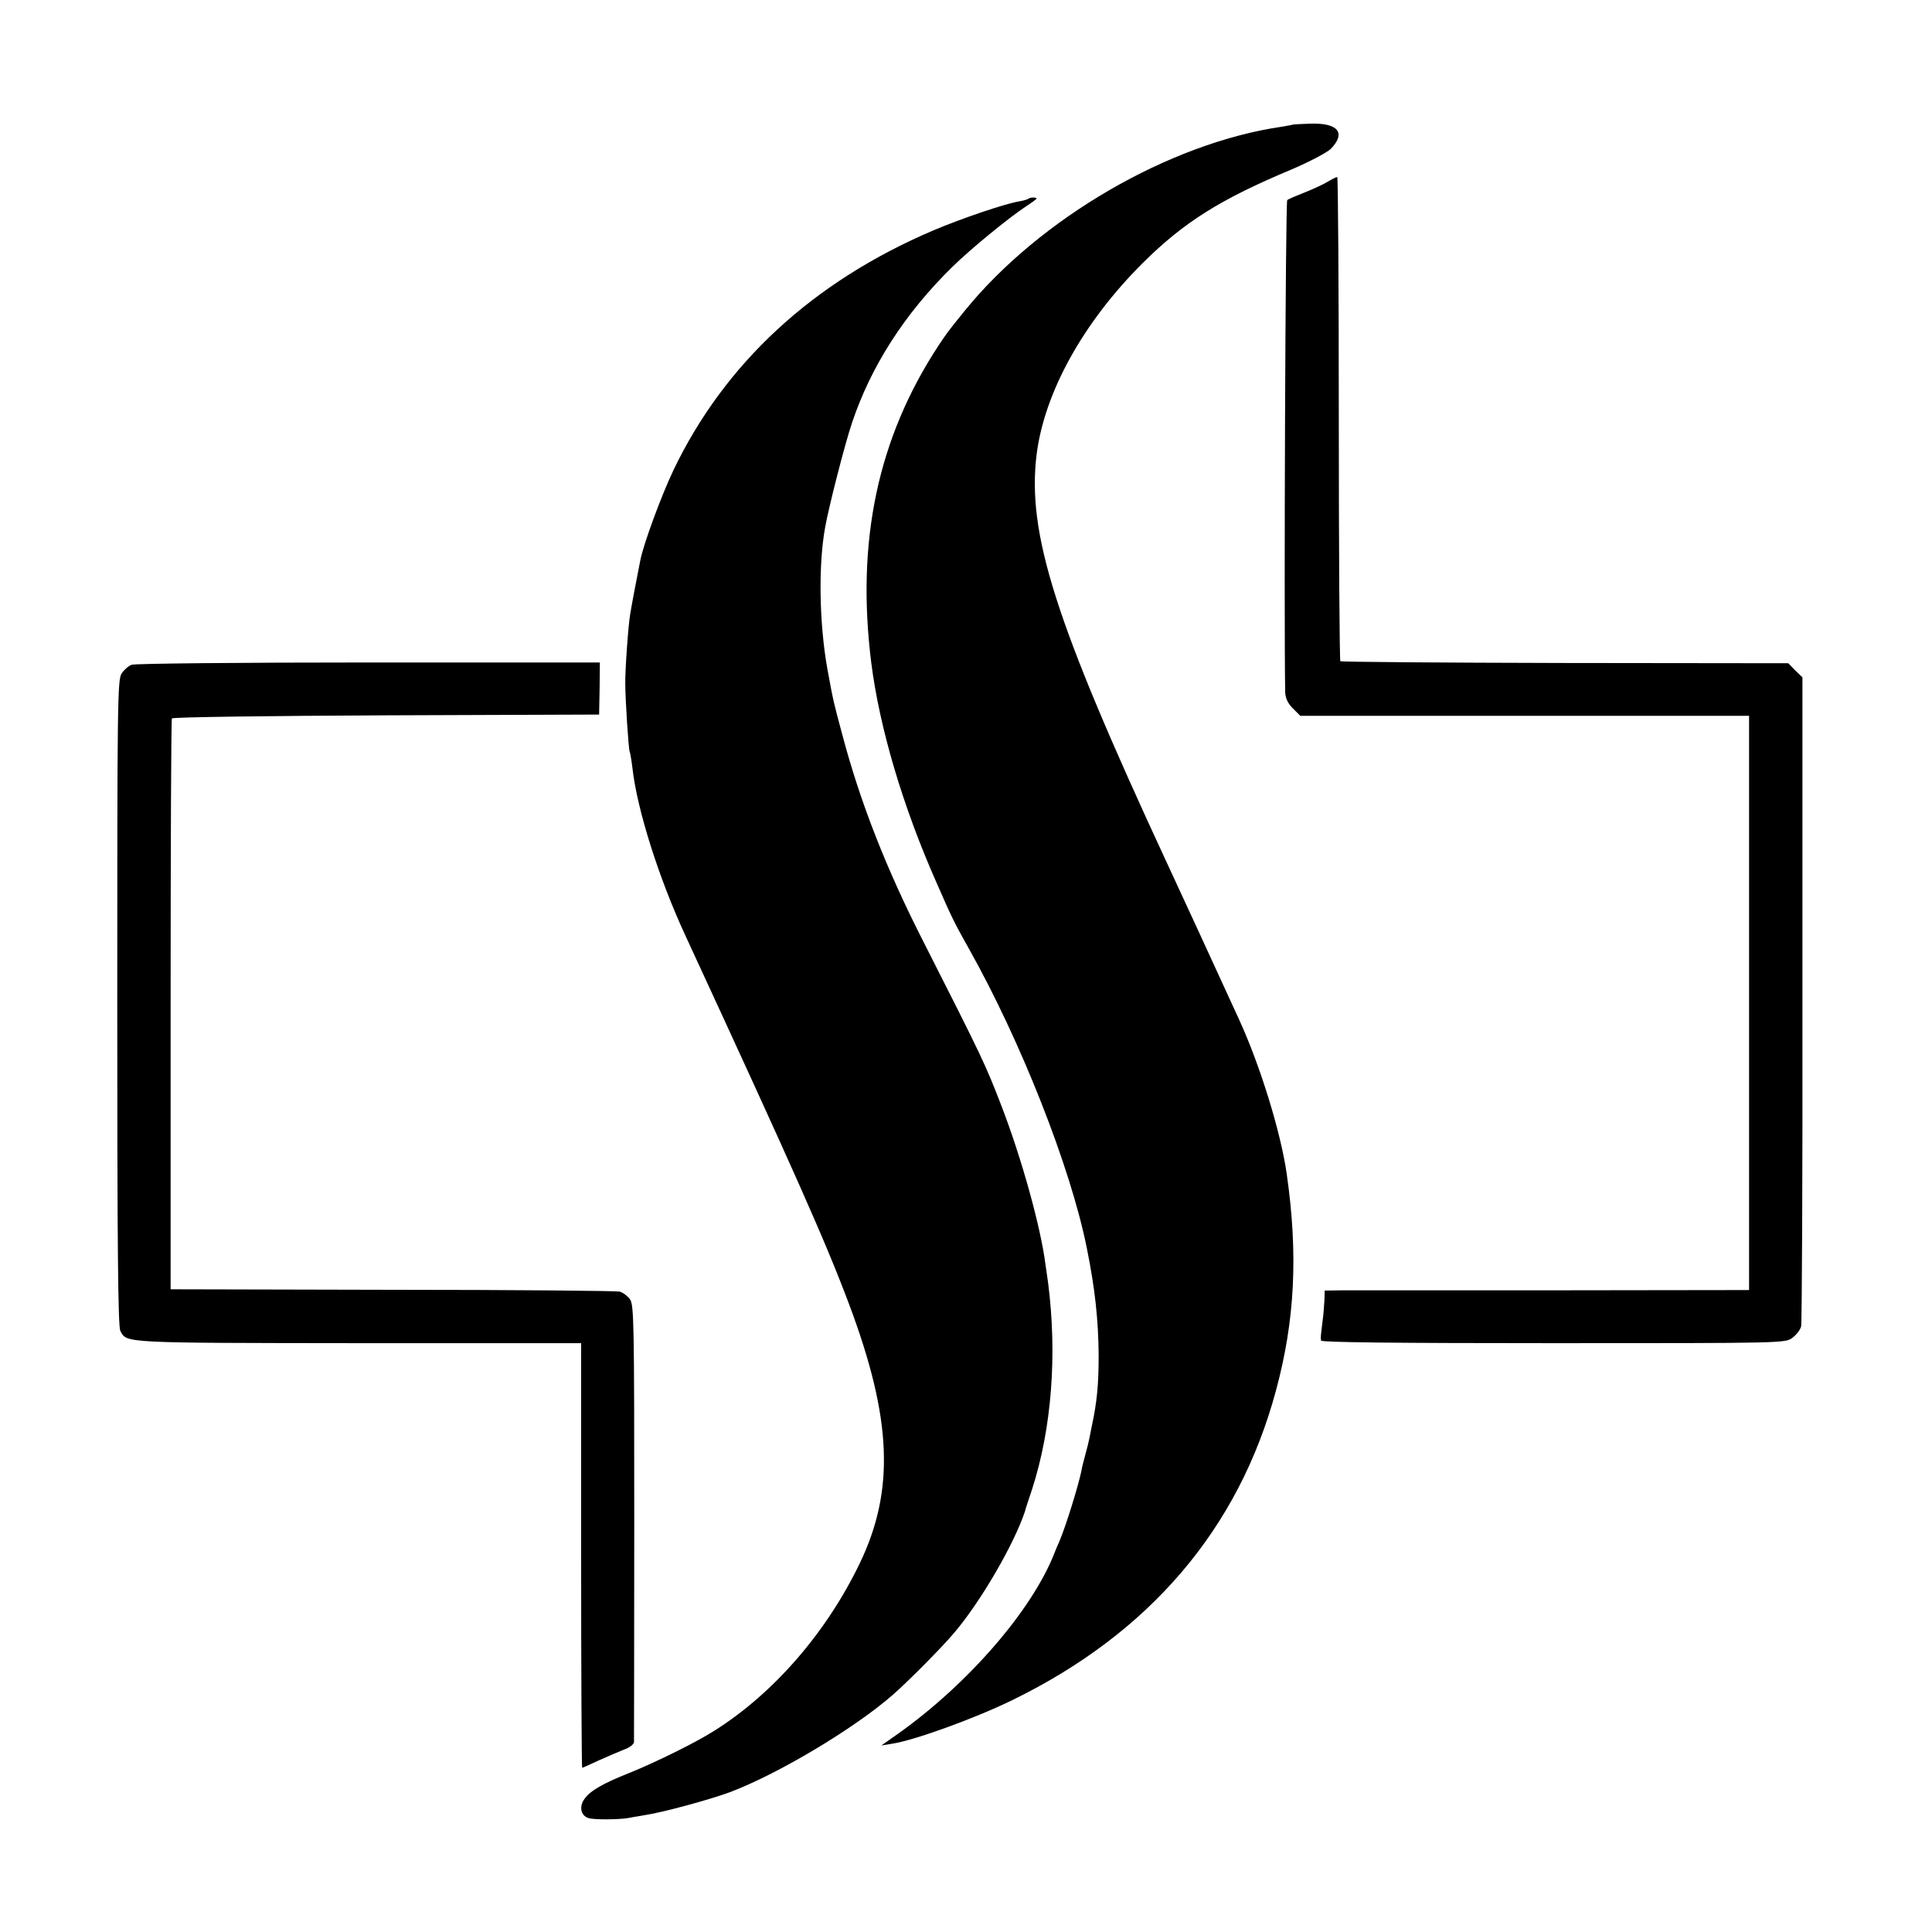
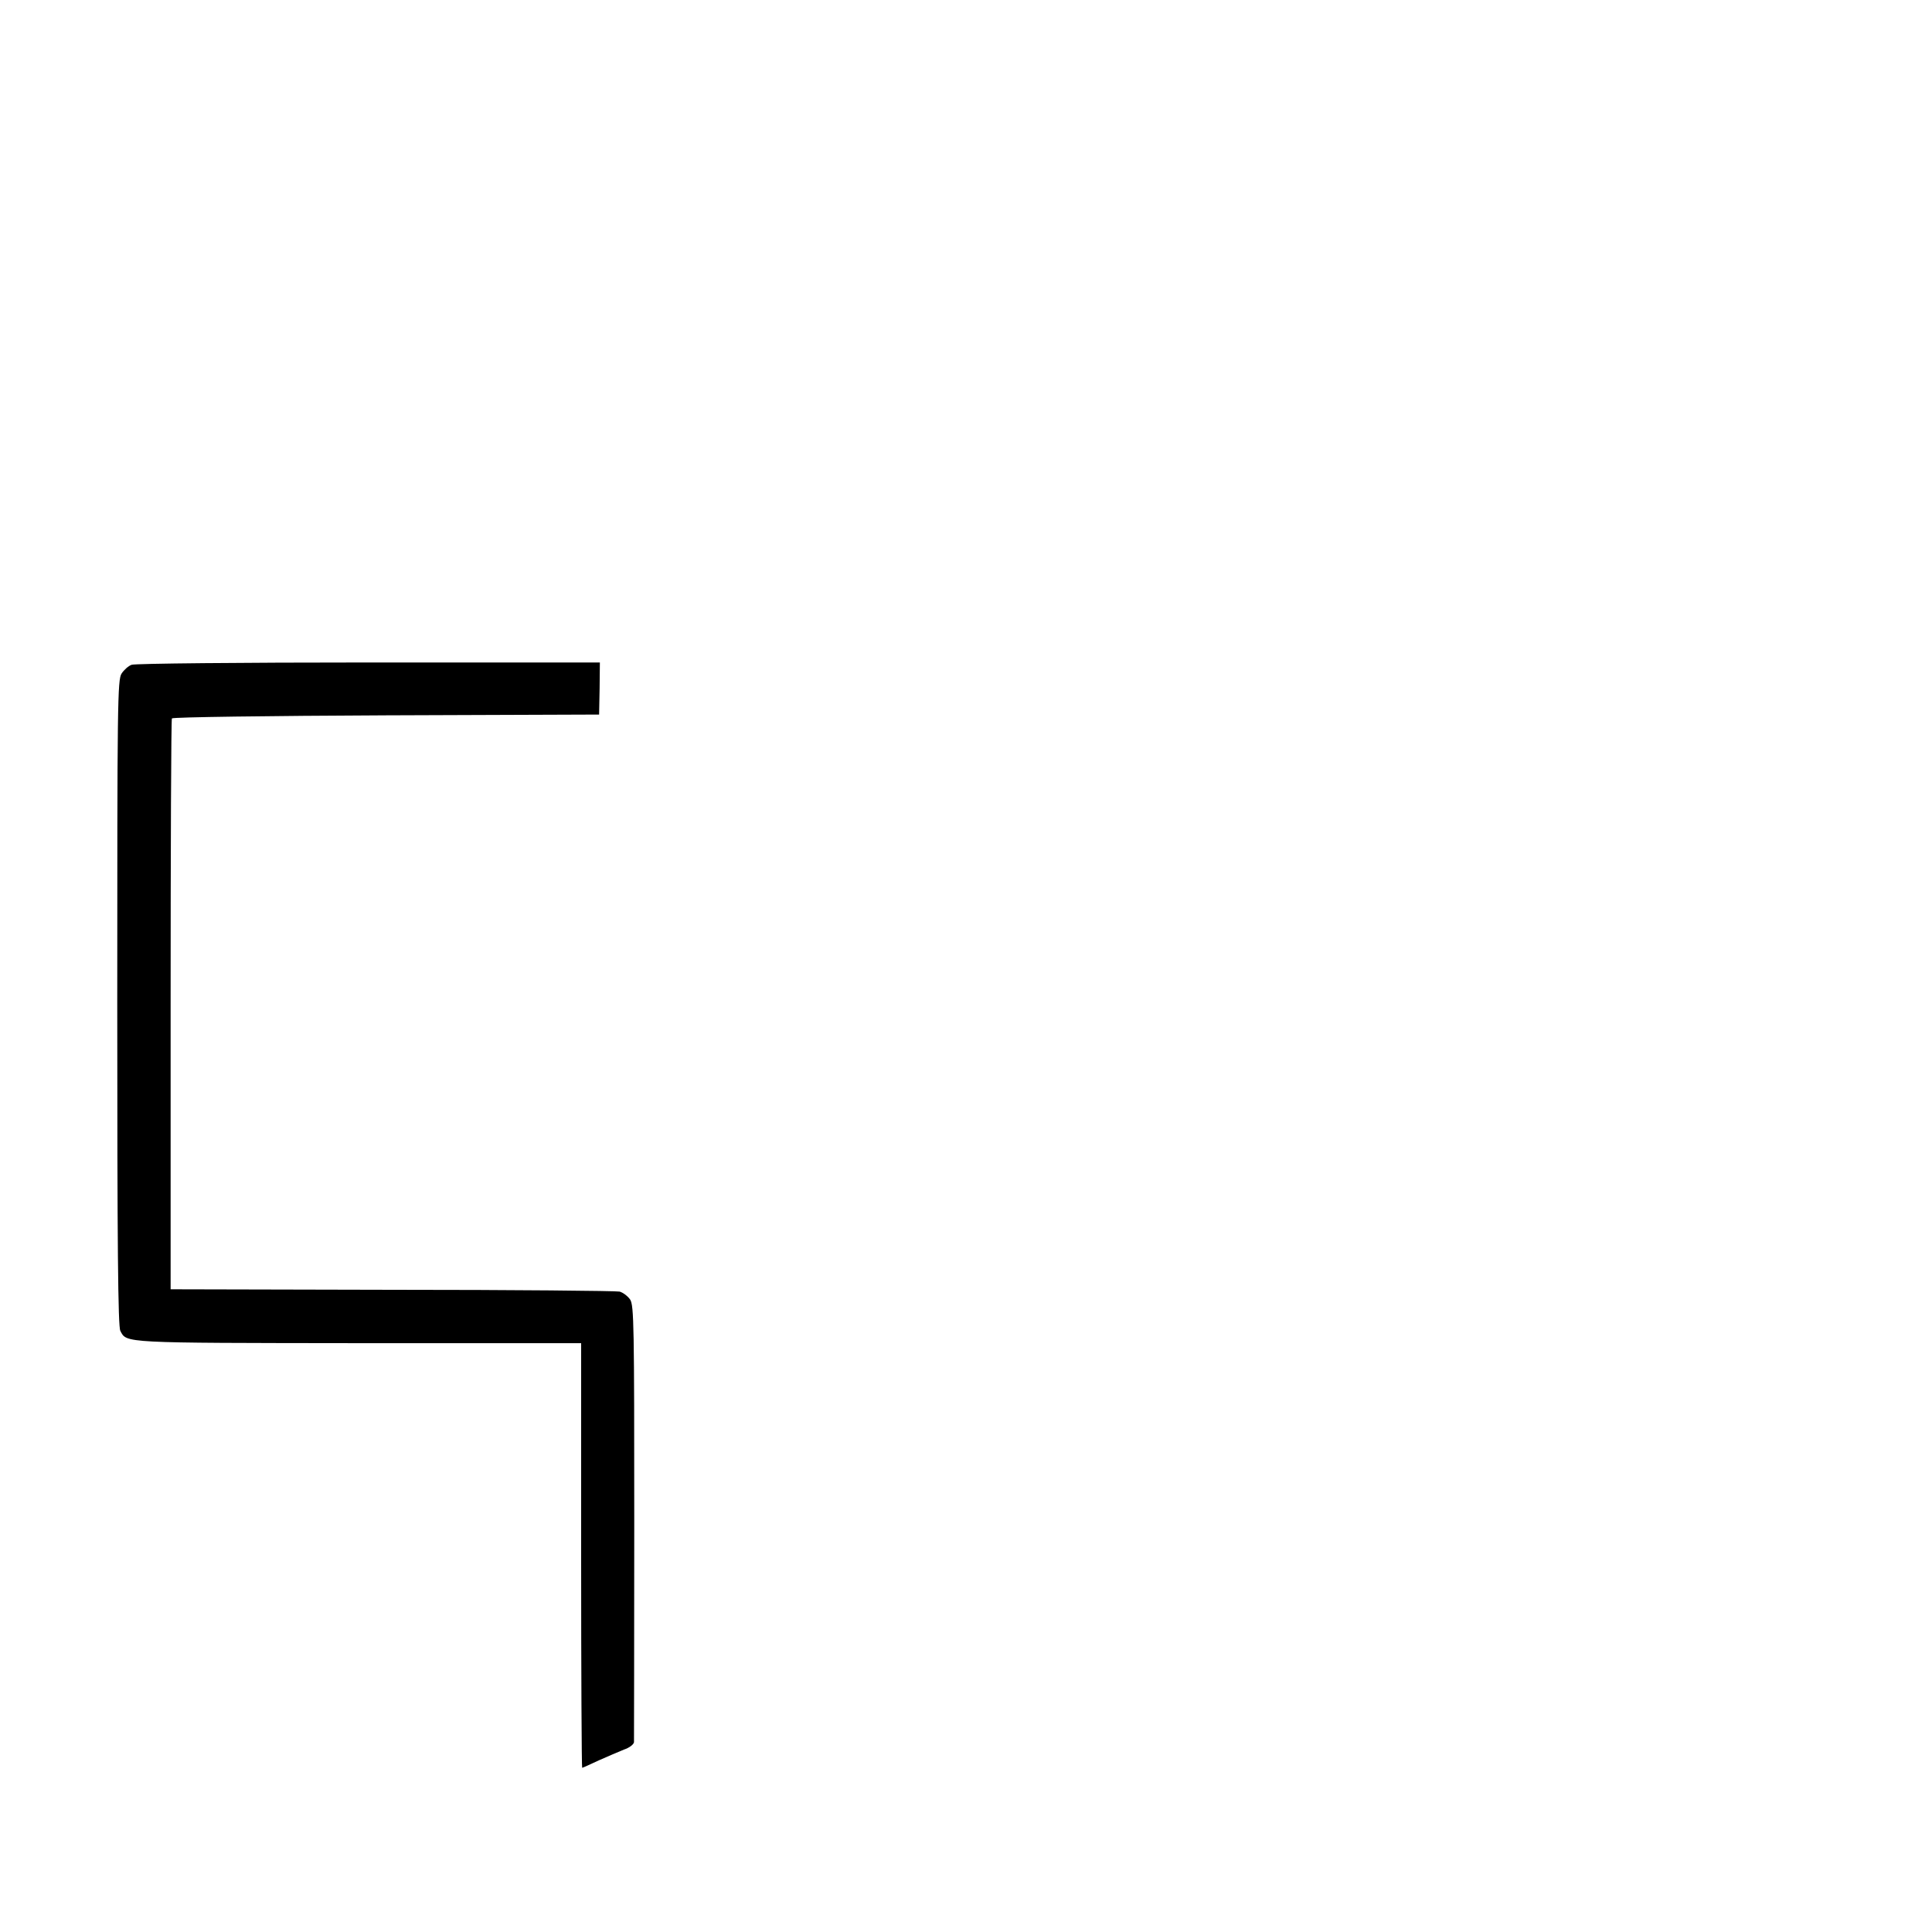
<svg xmlns="http://www.w3.org/2000/svg" version="1.0" width="753pt" height="753pt" viewBox="0 0 753 753" preserveAspectRatio="xMidYMid meet">
  <g transform="translate(0,753) scale(0.1,-0.1)" fill="#000000" stroke="none">
-     <path d="M5037 7044 c-1 -1 -20 -4 -42 -8 -438 -64 -942 -357 -1234 -716 -69 -85 -71 -89 -102 -135 -238 -362 -323 -764 -263 -1240 32 -251 122 -557 254 -855 62 -142 70 -157 126 -257 203 -361 397 -853 460 -1168 32 -159 45 -279 46 -418 0 -110 -6 -180 -27 -277 -3 -14 -7 -34 -9 -45 -2 -11 -9 -40 -16 -65 -7 -25 -14 -53 -15 -62 -12 -58 -59 -211 -85 -273 -5 -11 -18 -41 -28 -67 -97 -228 -352 -514 -627 -703 l-40 -28 43 7 c85 13 318 97 466 169 536 261 884 668 1029 1207 74 273 87 531 42 845 -23 161 -103 421 -185 600 -100 218 -225 490 -288 625 -431 929 -539 1271 -502 1577 30 243 182 517 414 748 160 159 303 249 581 365 68 29 136 65 151 79 62 63 29 103 -80 99 -37 -1 -68 -3 -69 -4z" />
-     <path d="M5175 6822 c-16 -10 -57 -29 -90 -42 -33 -13 -64 -26 -68 -30 -7 -6 -13 -1620 -8 -1918 1 -23 10 -43 30 -63 l29 -29 875 0 874 0 0 -1119 0 -1119 -756 -1 c-416 0 -788 0 -827 0 l-71 -1 -1 -38 c-1 -20 -4 -59 -8 -87 -7 -58 -7 -57 -5 -70 1 -7 308 -10 905 -10 898 0 905 0 932 21 15 11 31 31 34 45 3 13 6 588 5 1276 l0 1253 -28 27 -27 28 -870 1 c-479 1 -873 4 -876 7 -3 3 -6 429 -6 946 0 518 -3 941 -6 941 -4 0 -20 -8 -37 -18z" />
-     <path d="M4009 6756 c-3 -3 -19 -8 -38 -11 -57 -10 -222 -66 -331 -112 -471 -200 -815 -518 -1015 -935 -48 -101 -116 -286 -129 -350 -10 -50 -36 -185 -40 -213 -7 -39 -20 -218 -19 -270 0 -60 13 -257 17 -264 2 -3 7 -32 11 -65 18 -161 103 -430 208 -656 426 -922 545 -1190 637 -1435 167 -446 178 -724 40 -1010 -130 -269 -335 -505 -565 -650 -72 -46 -228 -123 -332 -165 -101 -40 -152 -69 -174 -100 -23 -30 -16 -67 15 -76 20 -7 117 -6 153 0 10 2 38 7 63 11 70 10 257 61 335 90 188 71 481 246 632 377 58 50 194 187 241 243 105 123 235 348 277 475 0 3 13 42 28 87 76 236 98 523 62 803 -3 19 -7 51 -10 70 -19 149 -93 414 -170 615 -65 169 -76 191 -301 635 -149 291 -252 554 -322 820 -32 119 -34 125 -57 251 -32 178 -36 406 -9 554 15 83 76 321 104 405 74 222 206 428 392 610 69 68 219 191 286 235 23 15 42 29 42 31 0 6 -26 5 -31 0z" />
    <path d="M513 4939 c-12 -4 -30 -20 -39 -34 -16 -24 -17 -113 -17 -1283 0 -951 3 -1263 12 -1279 25 -48 4 -47 926 -48 l870 0 0 -828 c0 -455 2 -827 4 -827 2 0 31 13 65 29 34 15 78 34 98 42 21 7 38 20 39 29 0 8 1 394 1 857 0 764 -1 845 -16 868 -9 13 -27 27 -41 31 -13 3 -412 7 -887 7 l-863 2 0 1108 c0 610 2 1113 5 1117 3 5 379 10 835 12 l830 3 2 102 1 101 -901 0 c-496 0 -912 -4 -924 -9z" />
  </g>
</svg>